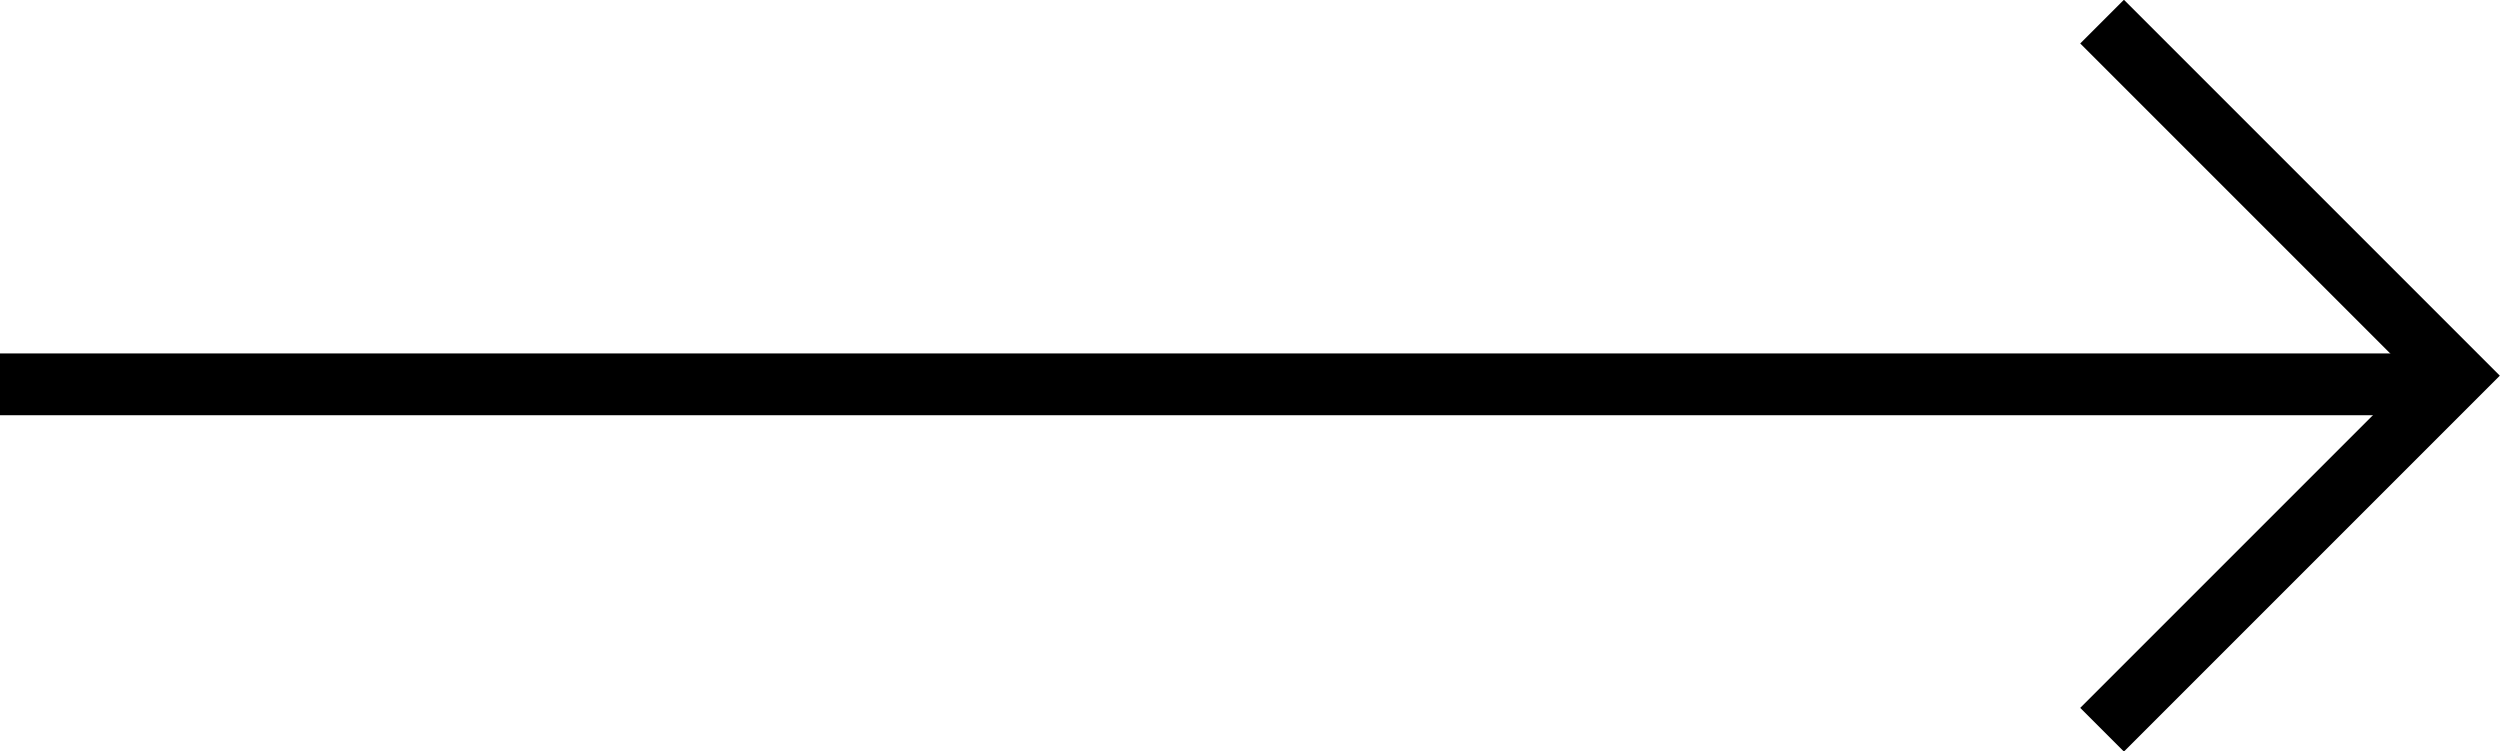
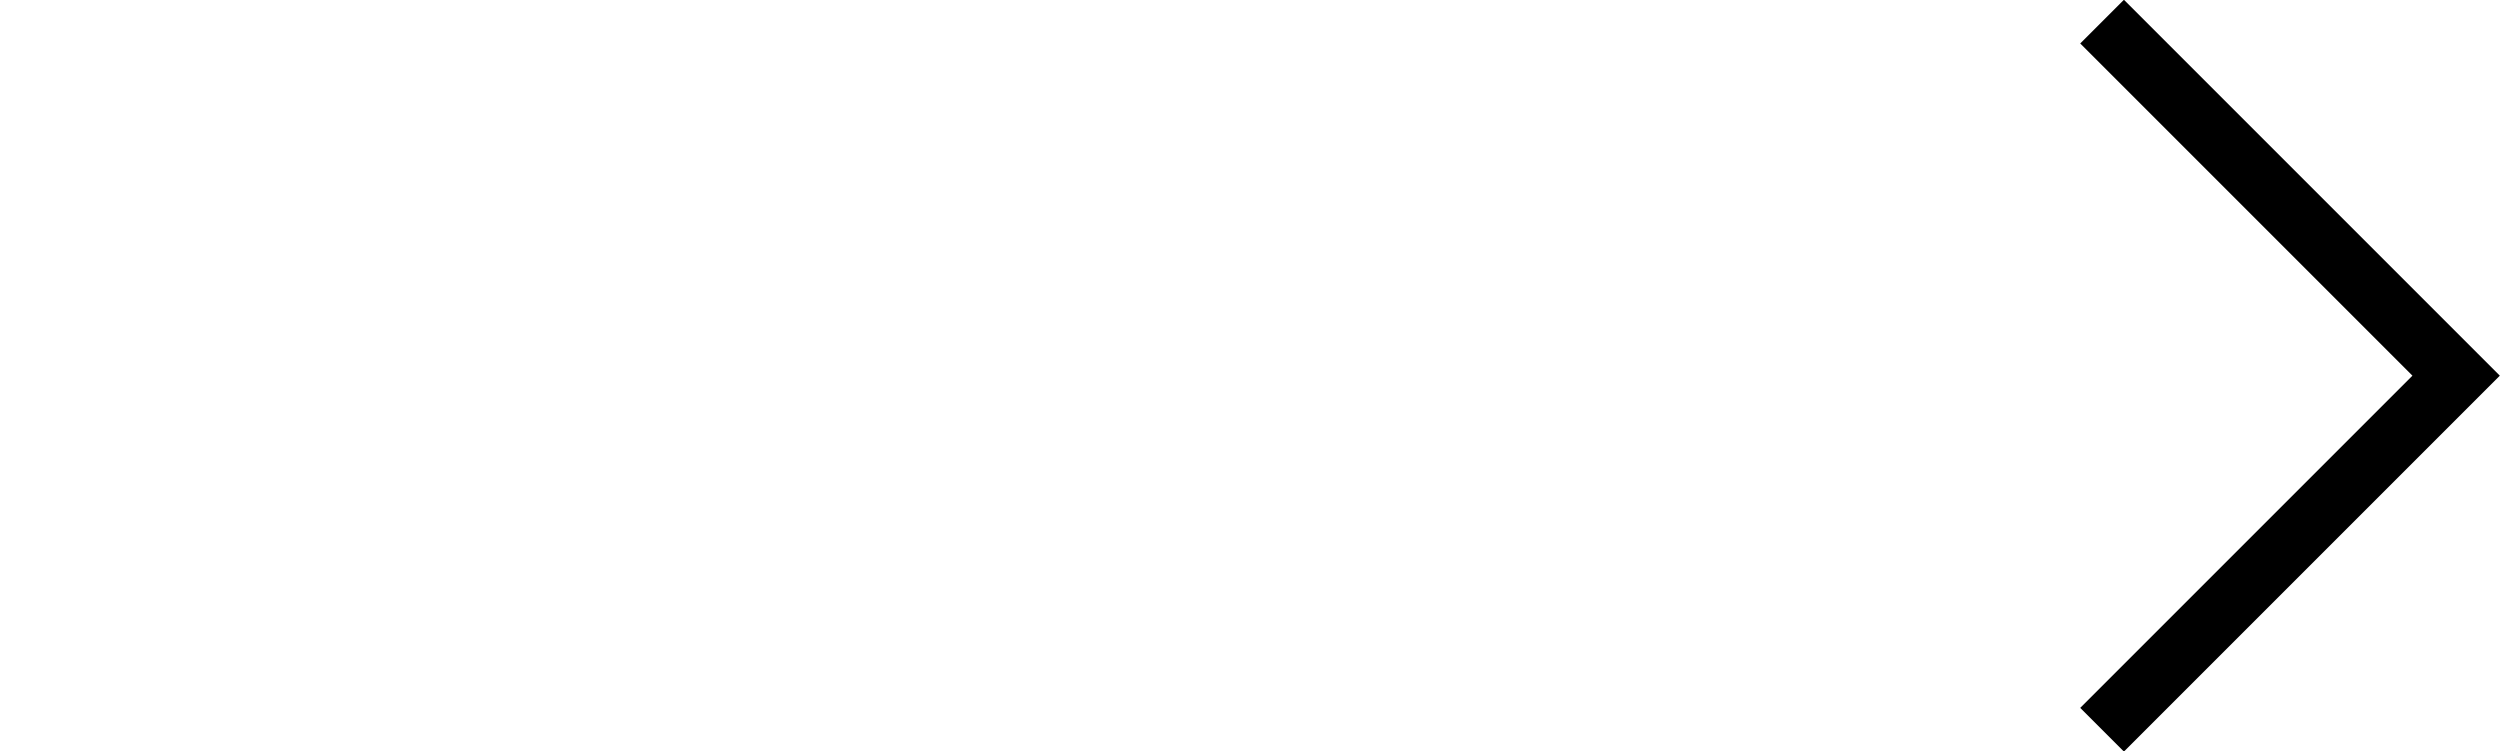
<svg xmlns="http://www.w3.org/2000/svg" width="40.46" height="12.16" viewBox="0 0 40.46 12.16">
  <title>arr-re</title>
  <g id="Ebene_2" data-name="Ebene 2">
    <g id="Home_Top_Section" data-name="Home Top Section">
      <g>
-         <line y1="6.22" x2="39.63" y2="6.22" stroke="#000" stroke-miterlimit="10" />
        <polyline points="34.02 11.81 39.75 6.08 34.02 0.35" fill="none" stroke="#000" stroke-miterlimit="10" />
      </g>
    </g>
  </g>
</svg>